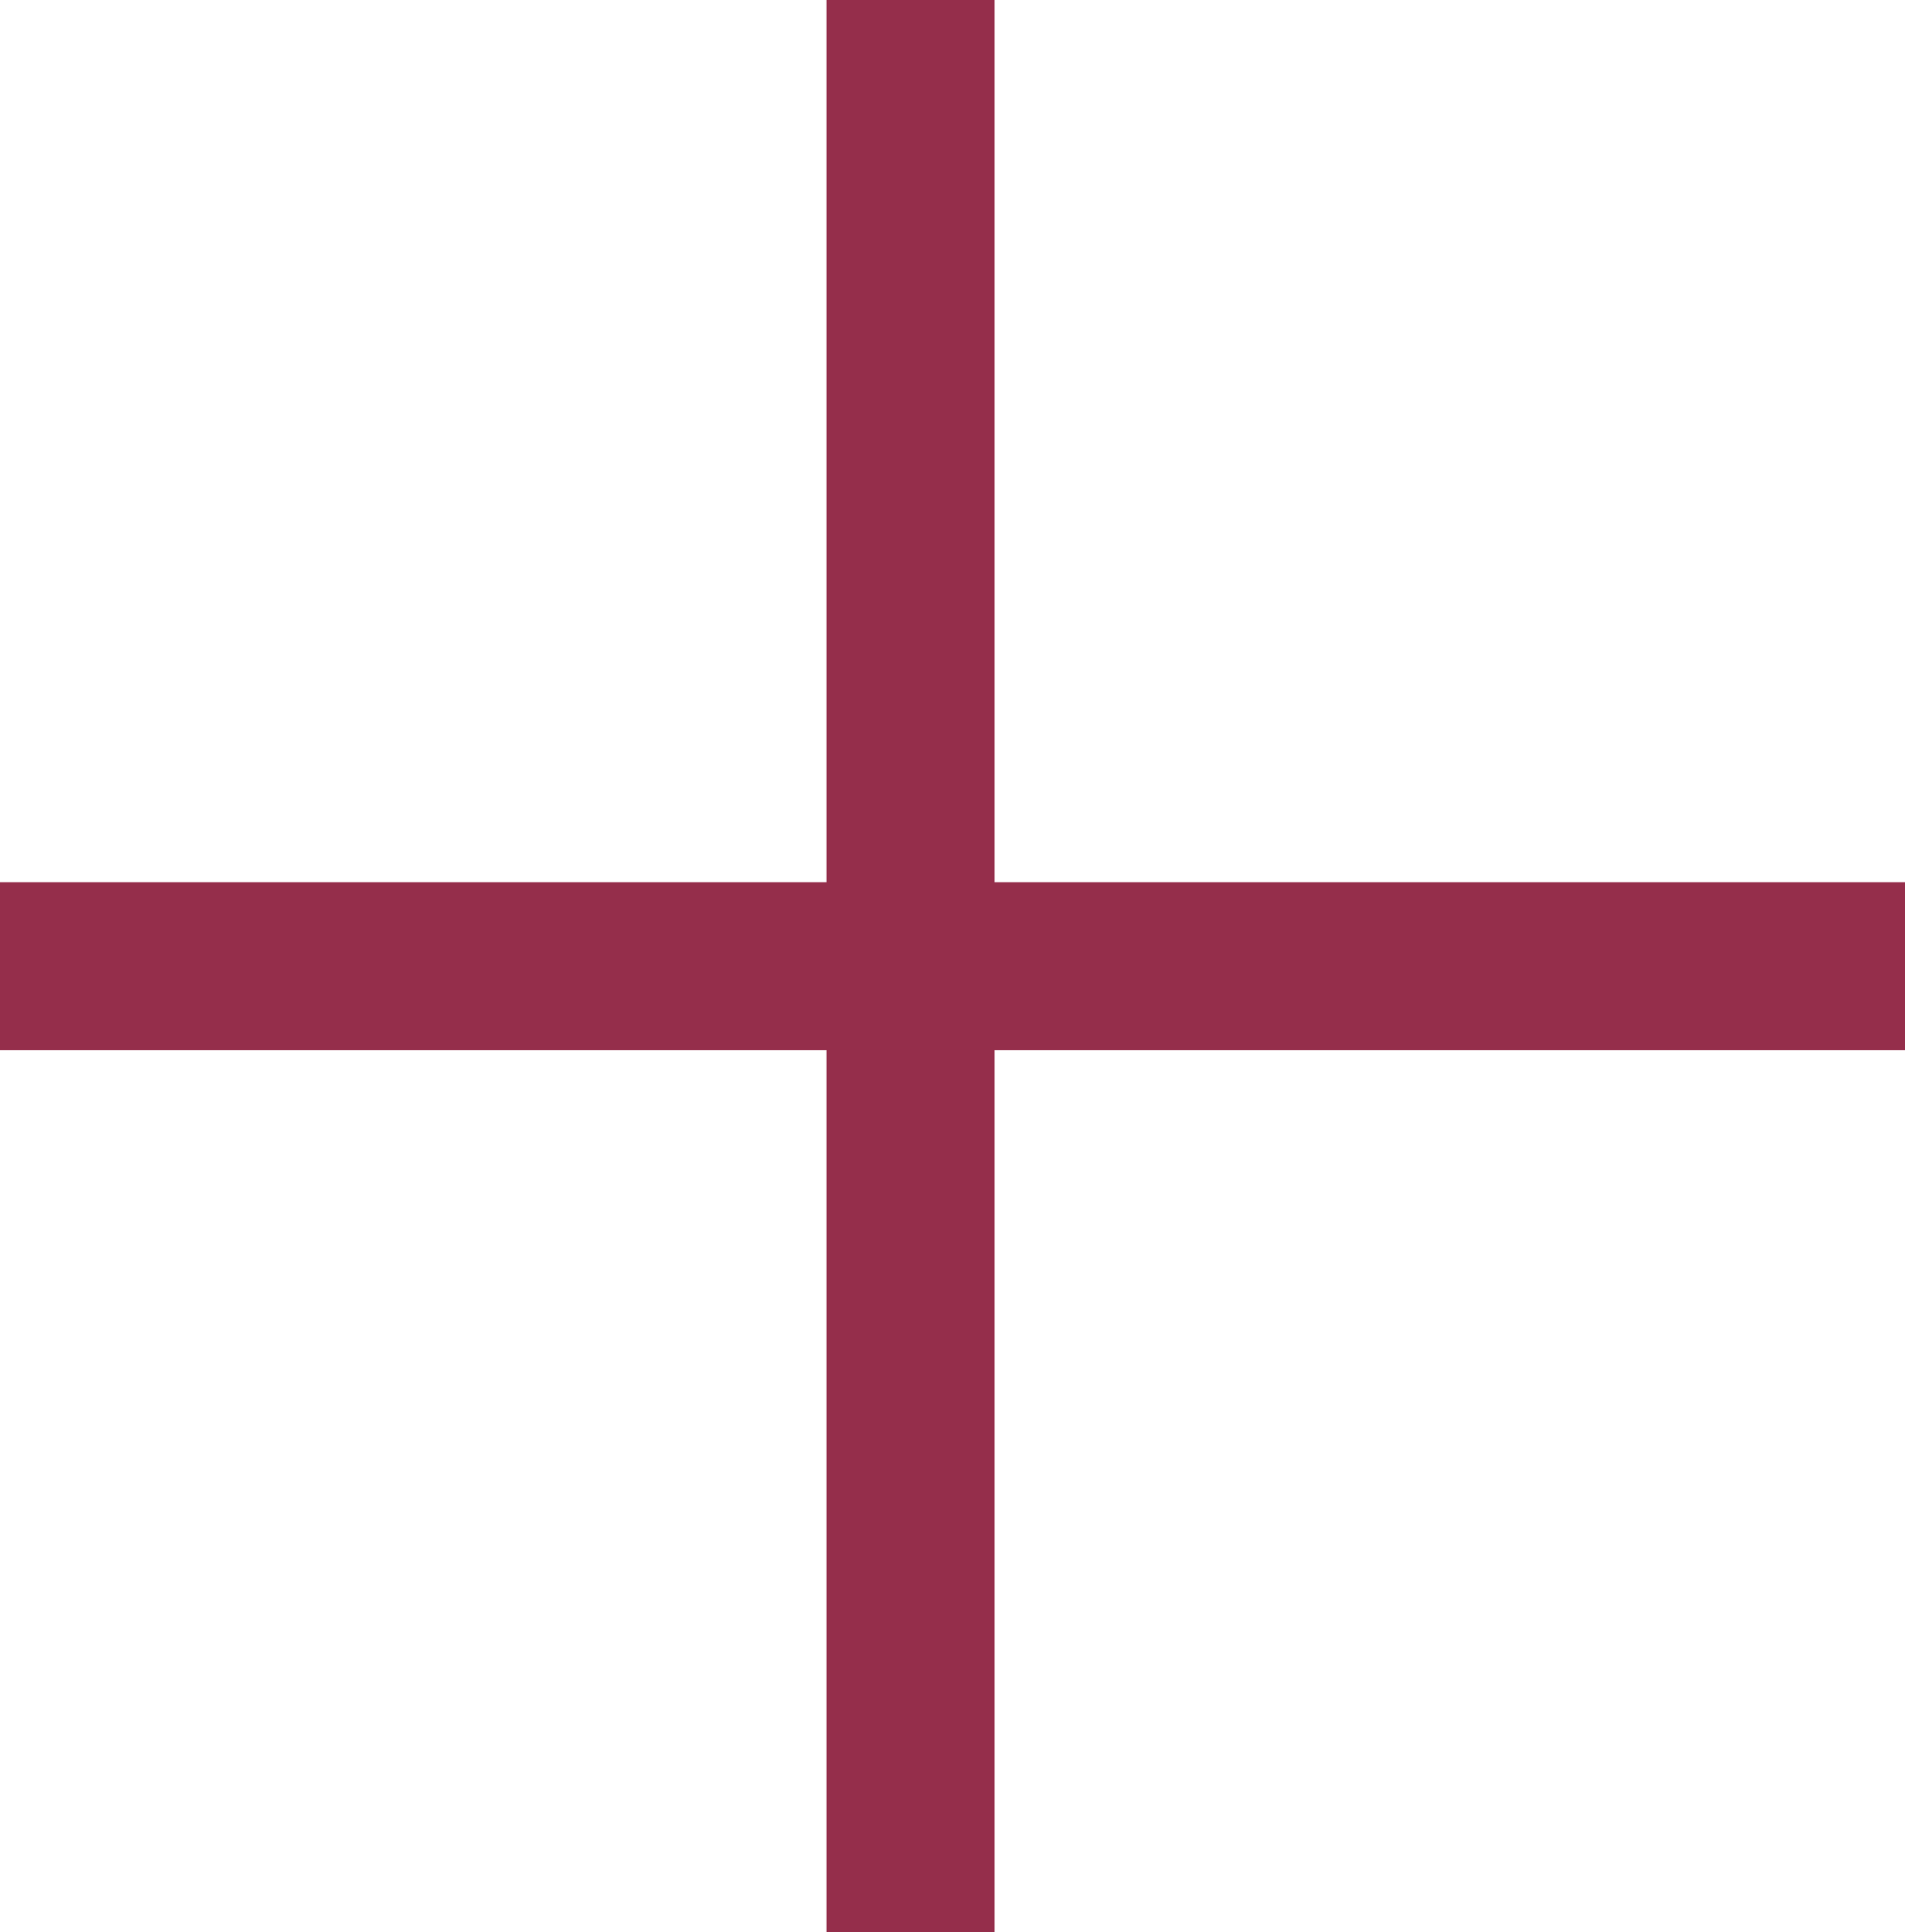
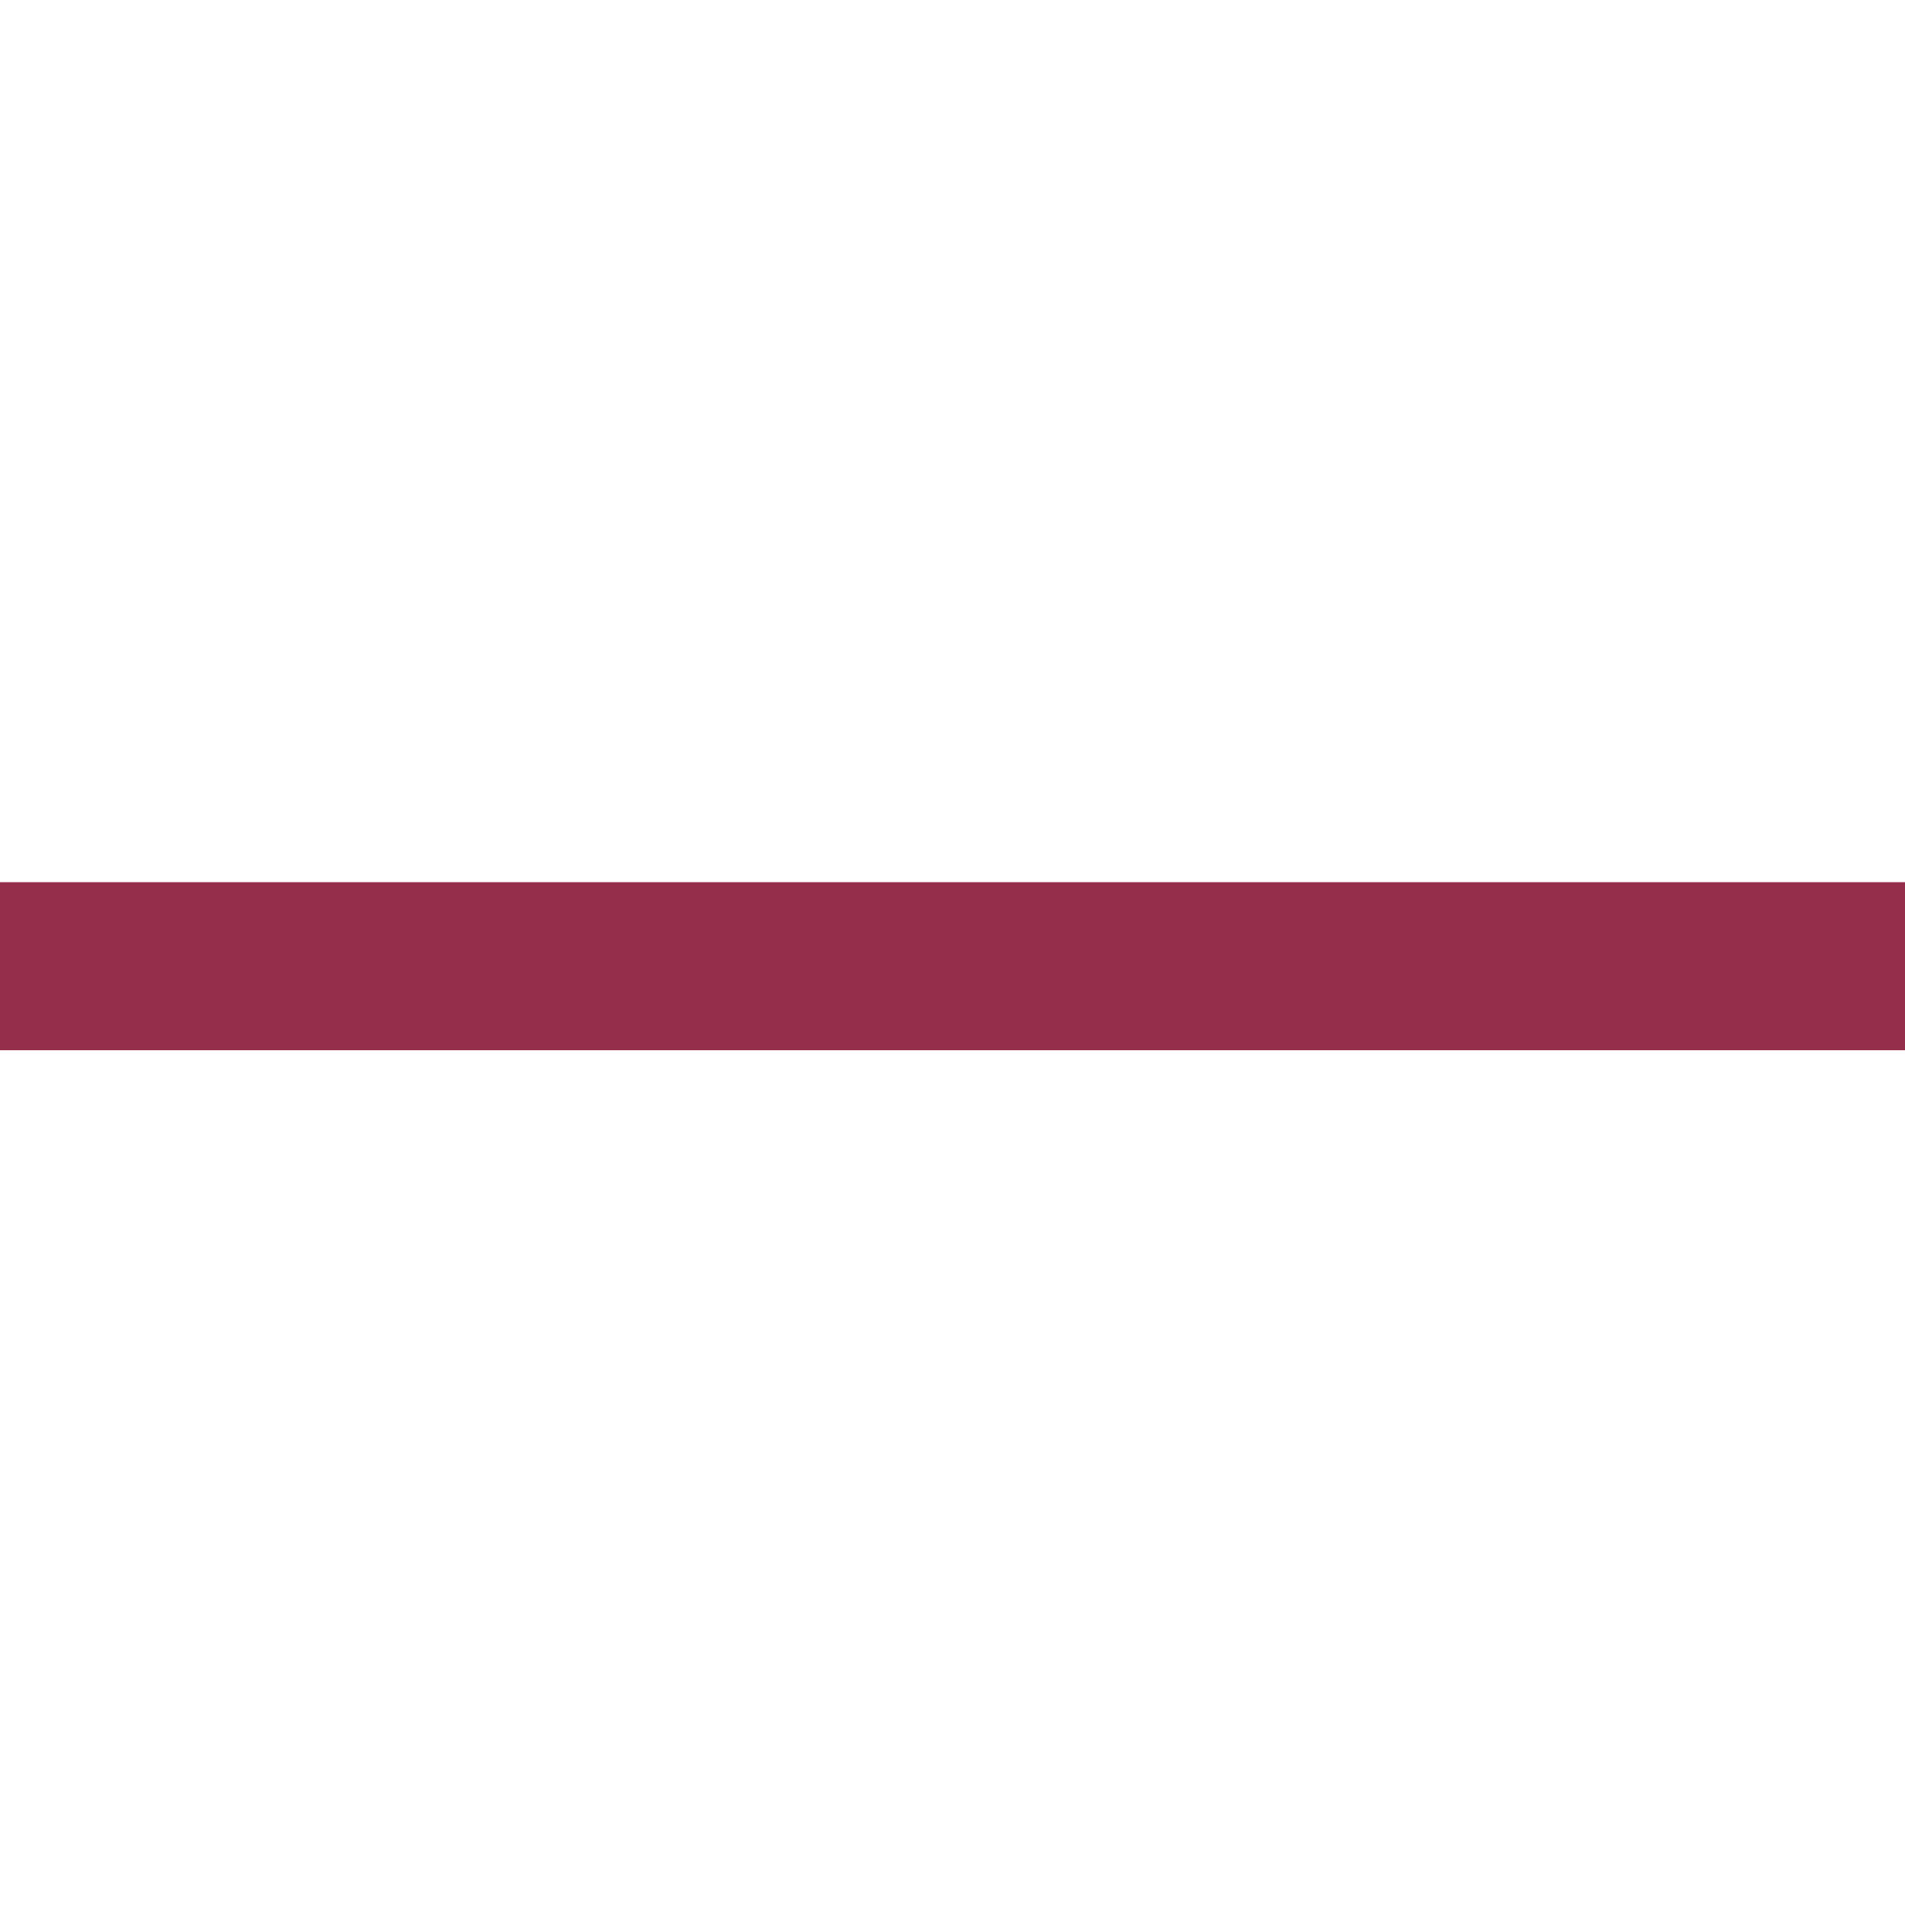
<svg xmlns="http://www.w3.org/2000/svg" id="Plus" width="22.678" height="23" viewBox="0 0 22.678 23">
-   <line id="Line_64" data-name="Line 64" y2="23" transform="translate(10.839)" fill="none" stroke="#952e4b" stroke-width="2" />
  <line id="Line_65" data-name="Line 65" y2="22.678" transform="translate(22.678 11.5) rotate(90)" fill="none" stroke="#952e4b" stroke-width="2" />
</svg>